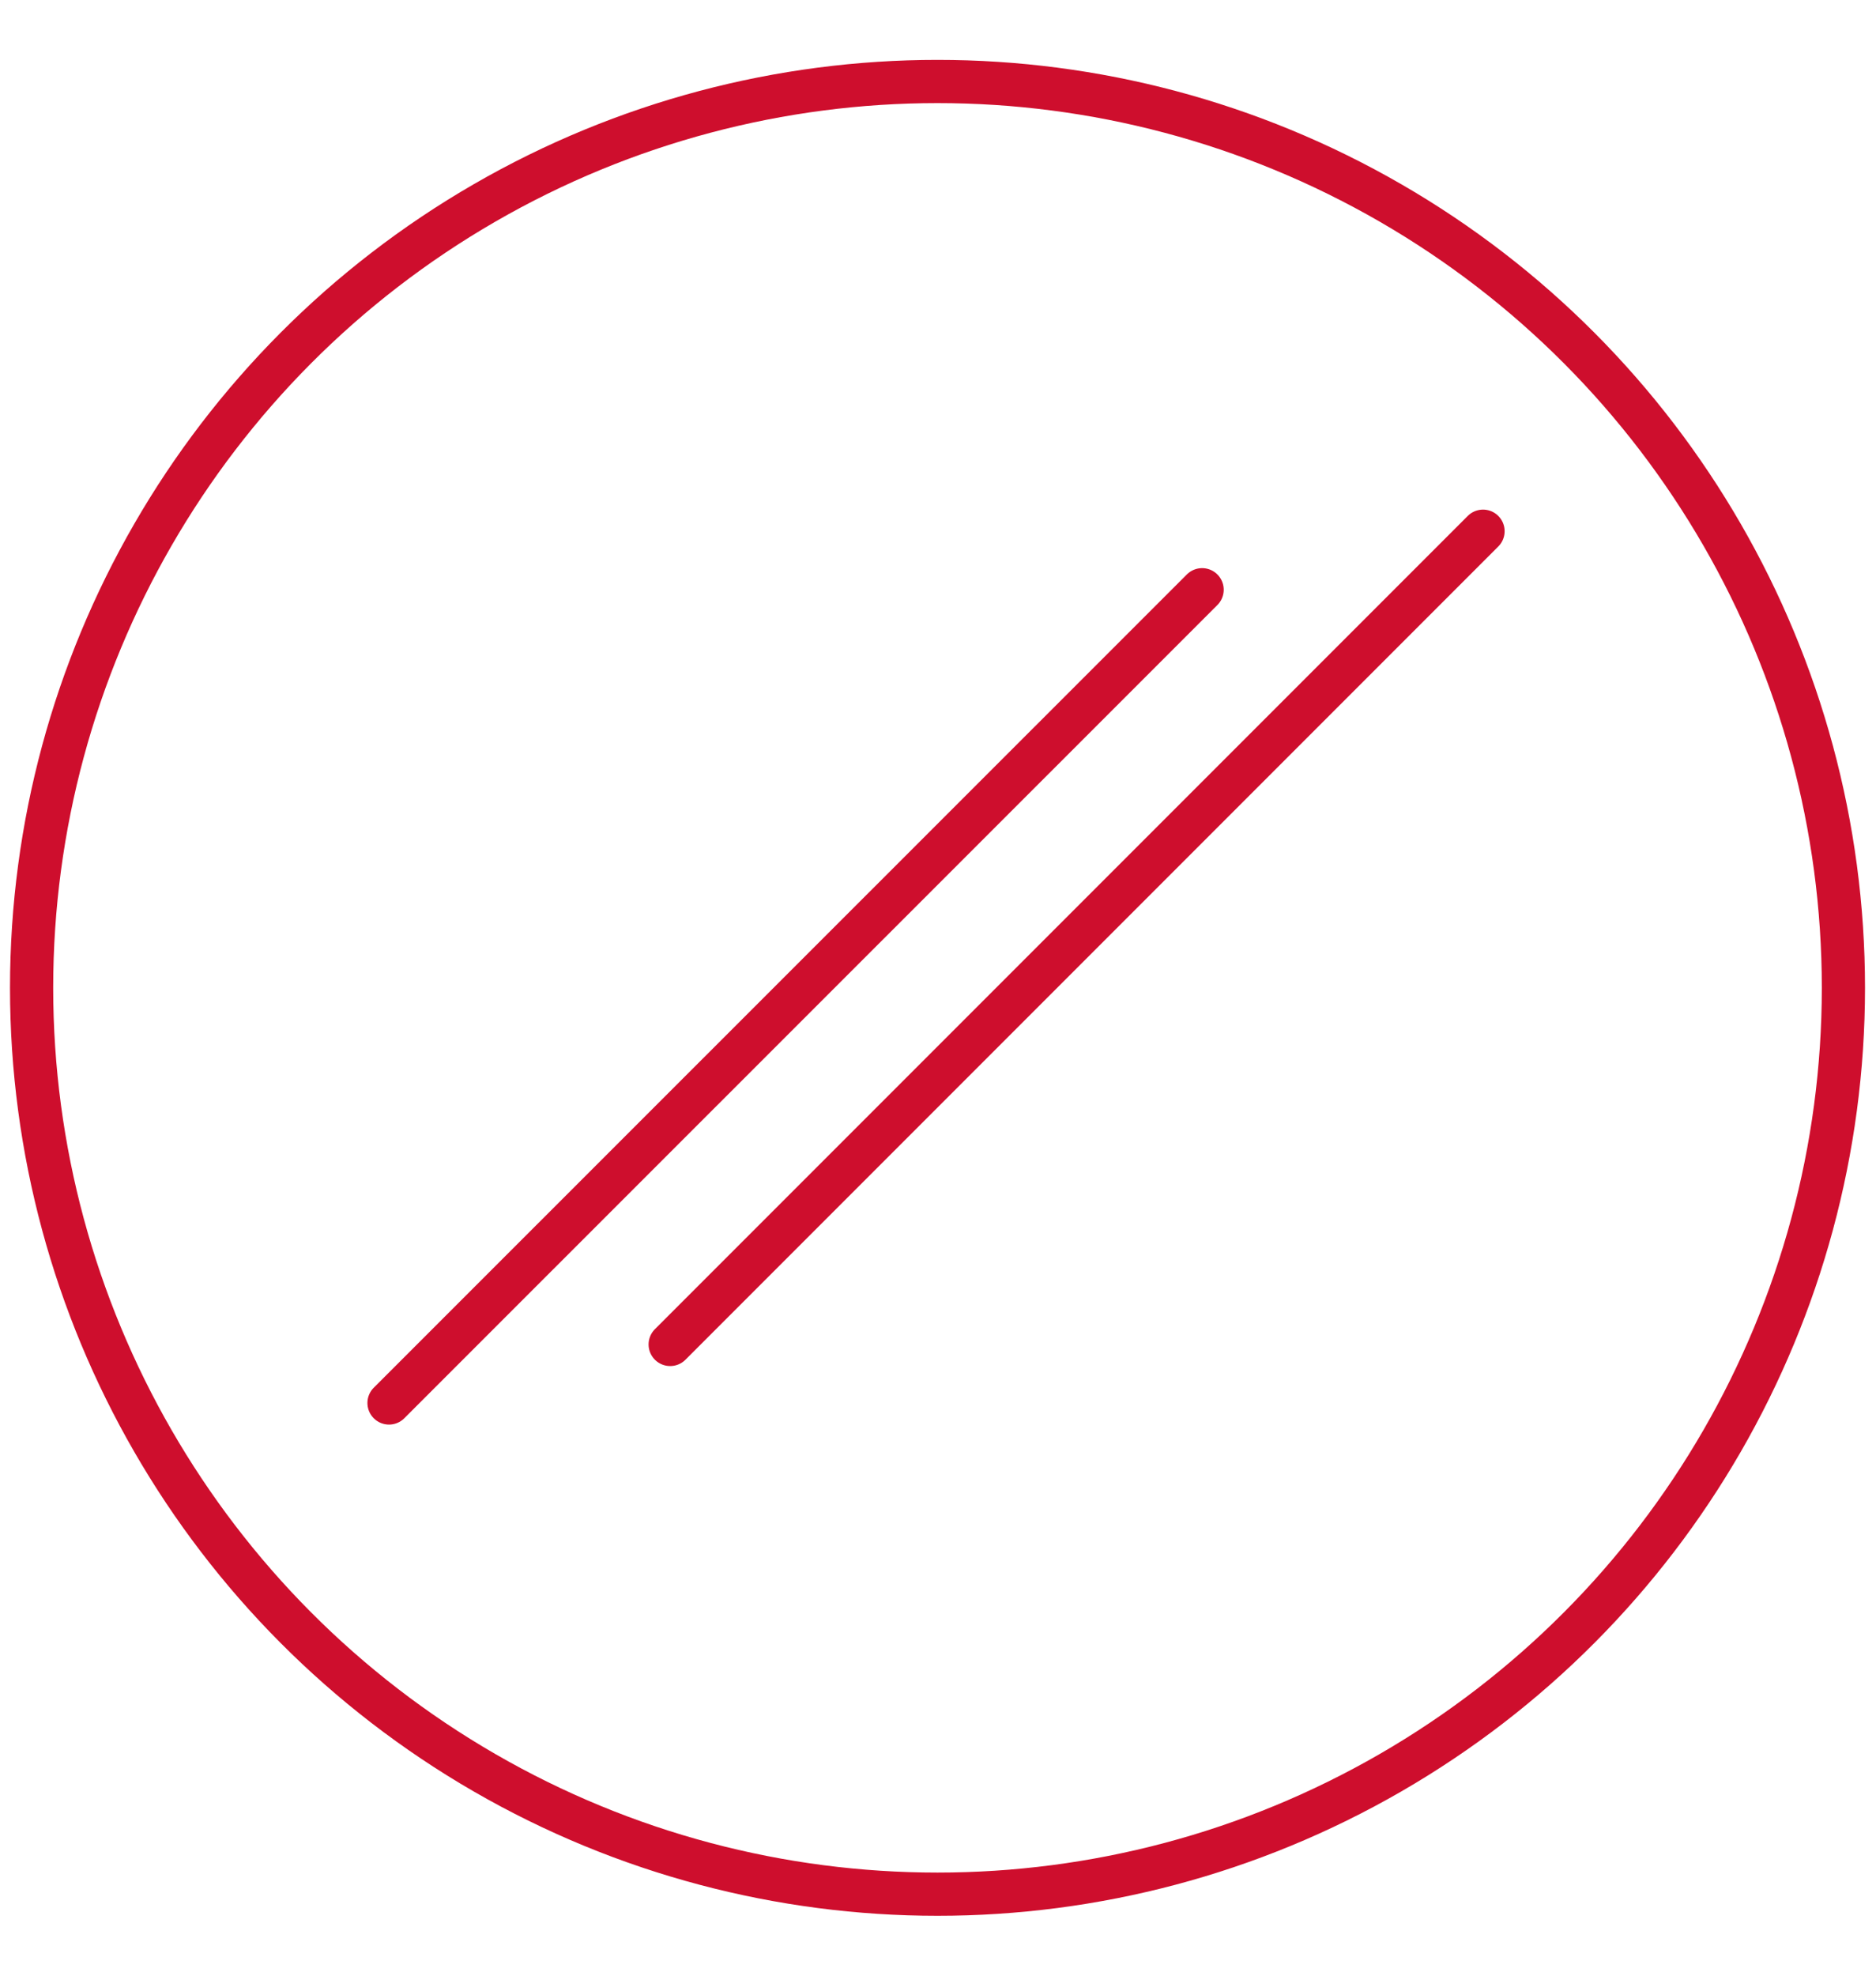
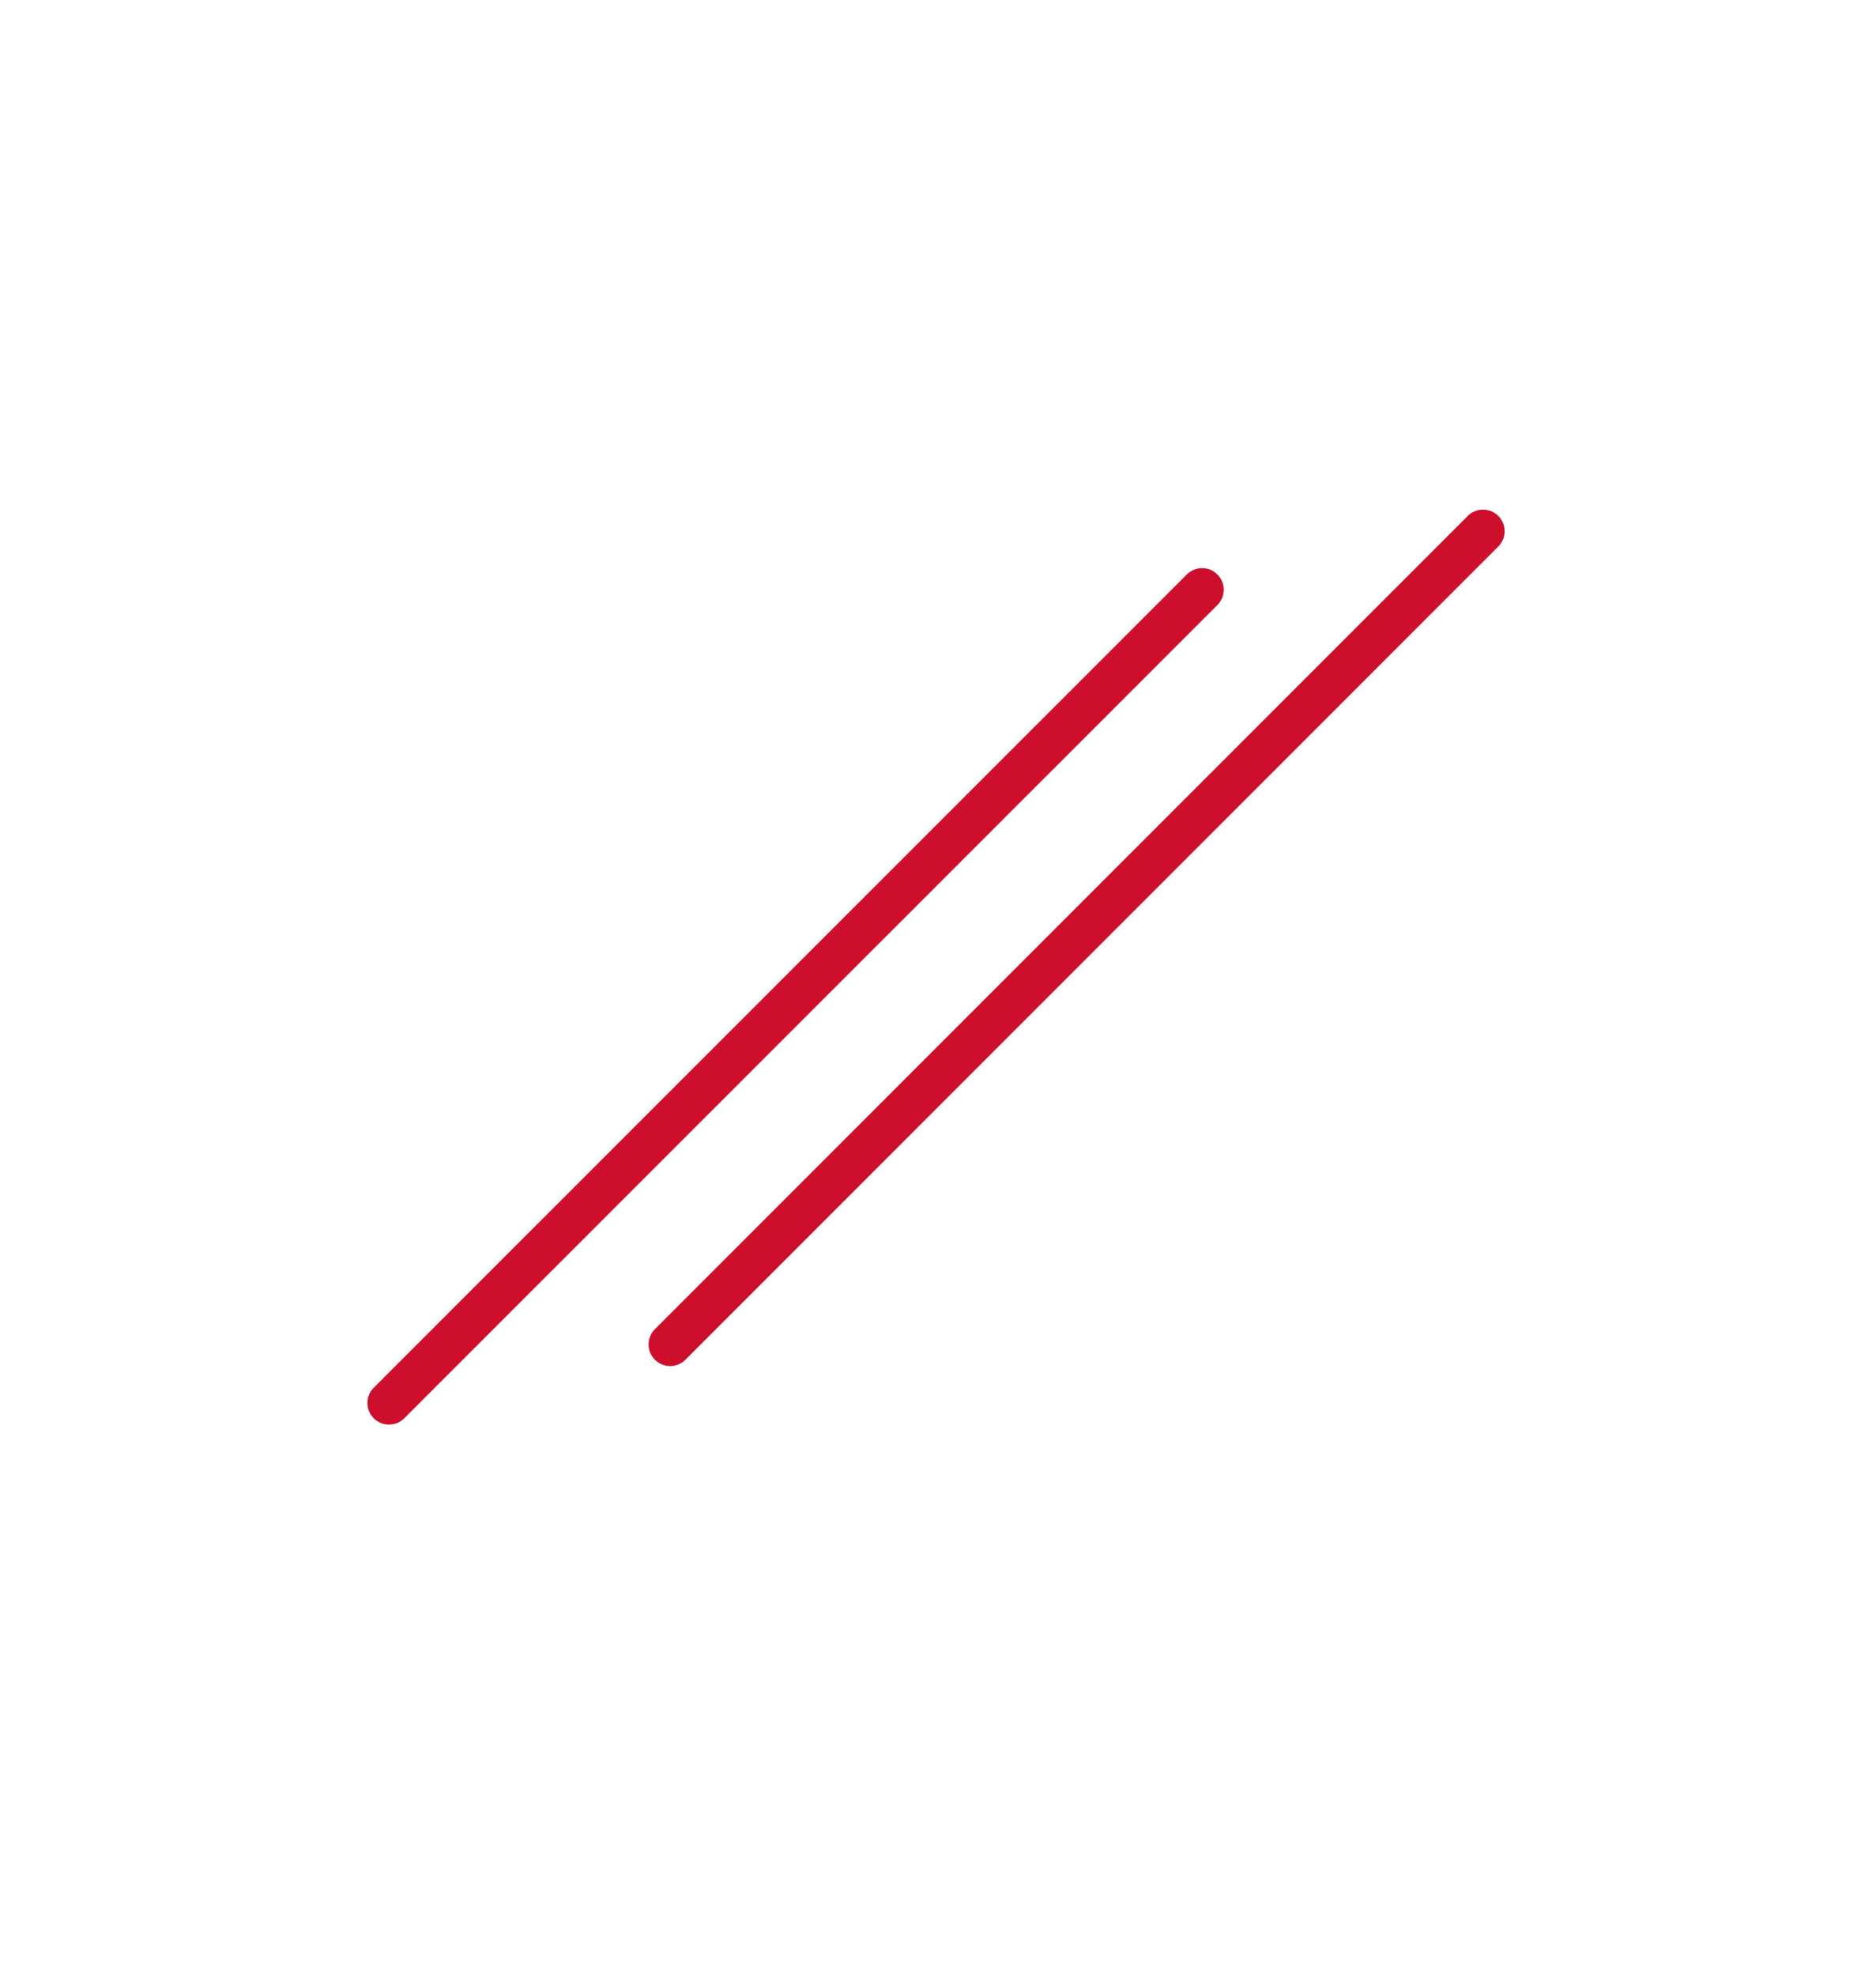
<svg xmlns="http://www.w3.org/2000/svg" id="Layer_1" viewBox="0 0 76 80">
  <defs>
    <style>.cls-1{stroke-linecap:round;stroke-linejoin:round;}.cls-1,.cls-2{fill:none;stroke:#ce0e2d;stroke-width:1.75px;}.cls-2{stroke-miterlimit:10;}</style>
  </defs>
-   <circle class="cls-2" cx="37.98" cy="40" r="36.7" />
  <line class="cls-1" x1="48.7" y1="23.88" x2="15.76" y2="56.81" />
  <line class="cls-1" x1="60.08" y1="21.51" x2="27.15" y2="54.44" />
</svg>